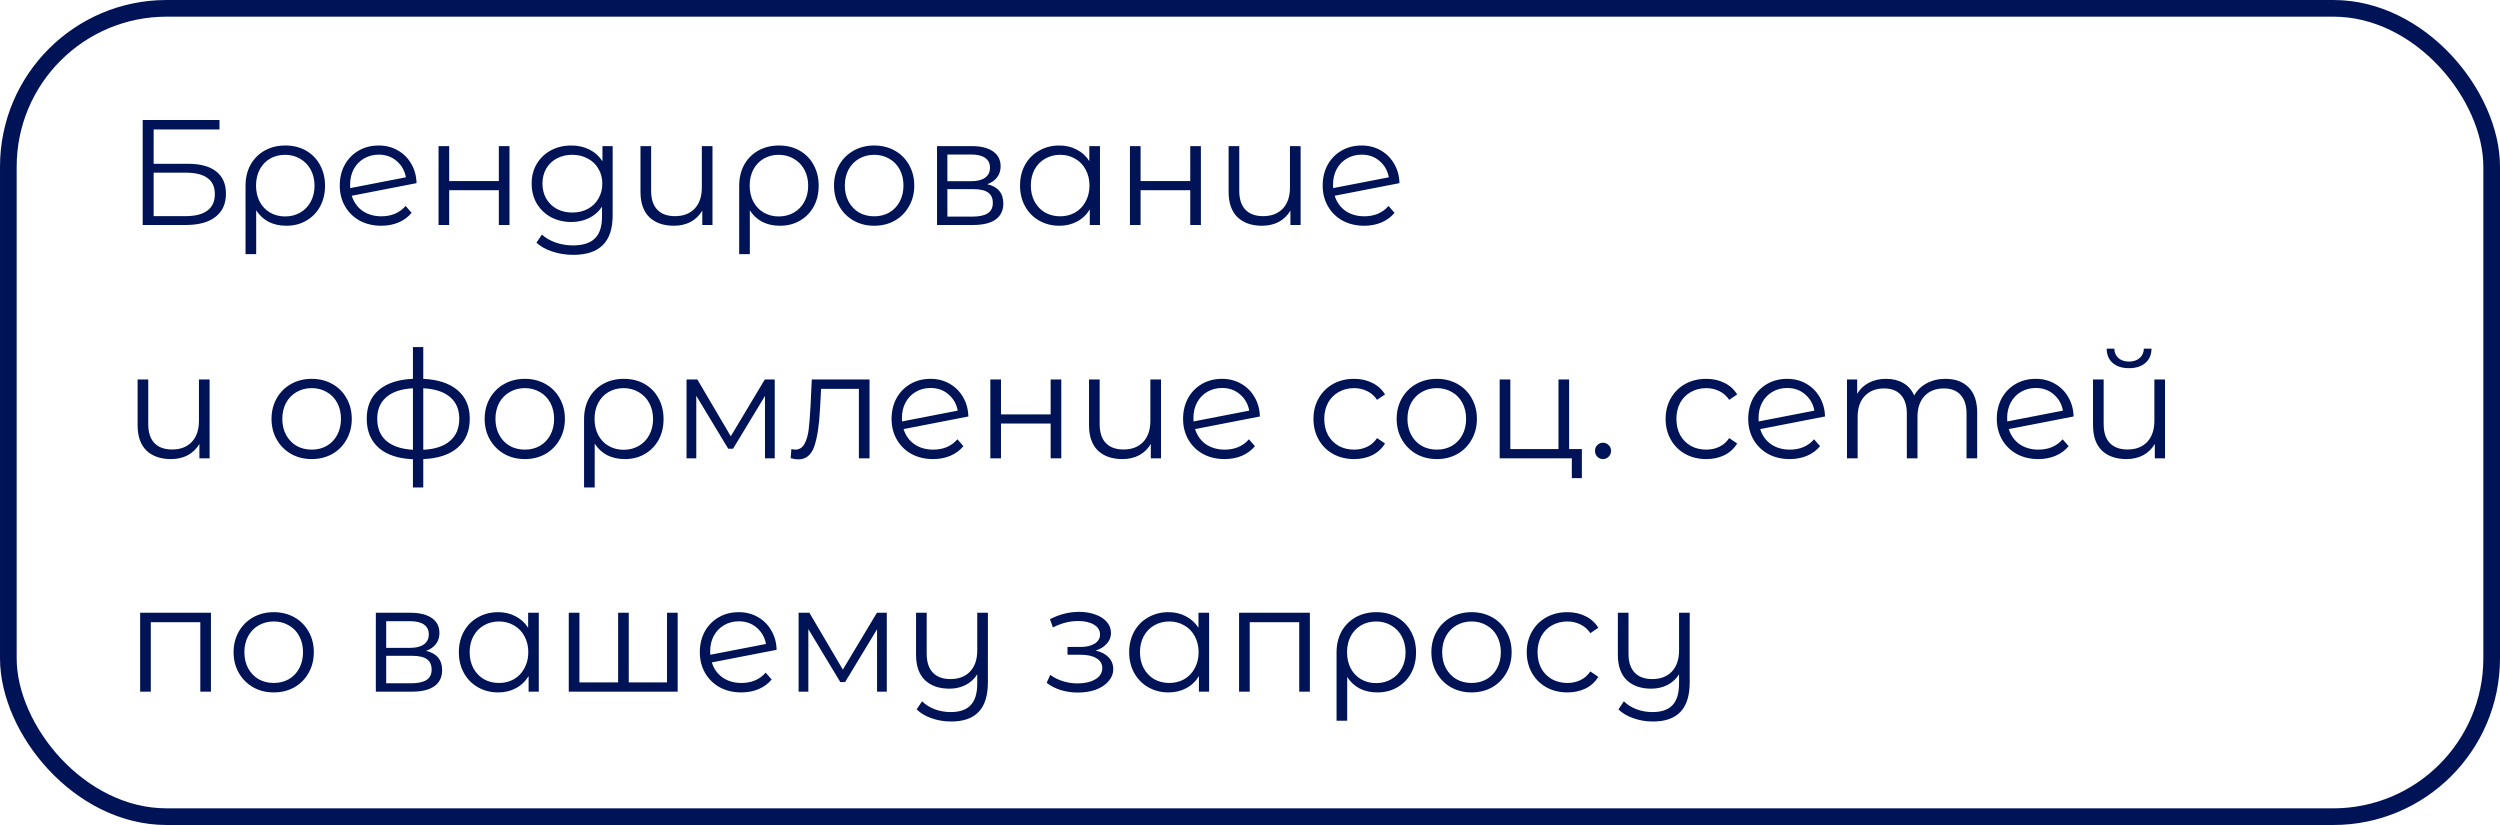
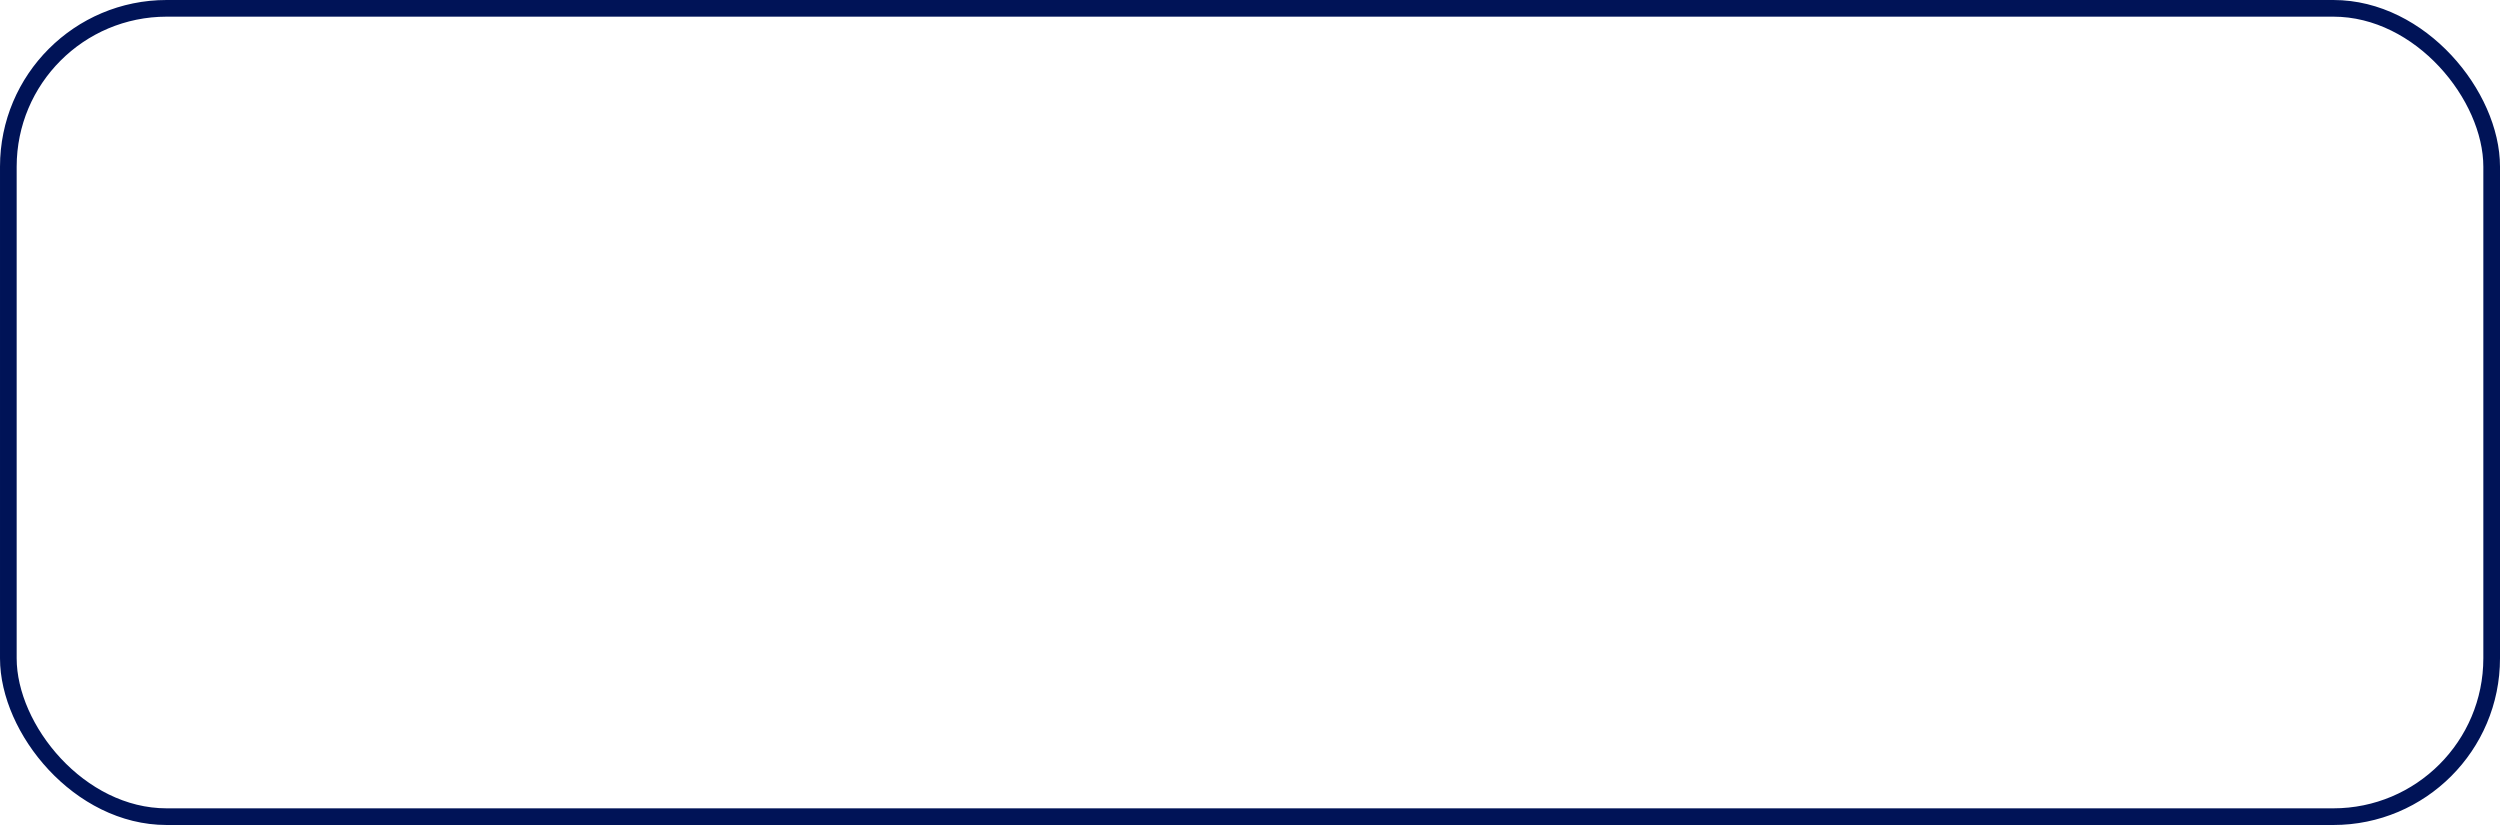
<svg xmlns="http://www.w3.org/2000/svg" width="300" height="99" viewBox="0 0 300 99" fill="none">
  <rect x="1" y="1" width="298" height="97" rx="19" stroke="#001357" stroke-width="2" />
-   <path d="M17.124 14.4H26.34V15.534H18.438V19.656H22.56C24.048 19.656 25.176 19.962 25.944 20.574C26.724 21.186 27.114 22.074 27.114 23.238C27.114 24.45 26.694 25.38 25.854 26.028C25.026 26.676 23.832 27 22.272 27H17.124V14.4ZM22.254 25.938C23.418 25.938 24.294 25.716 24.882 25.272C25.482 24.828 25.782 24.168 25.782 23.292C25.782 22.428 25.488 21.786 24.9 21.366C24.324 20.934 23.442 20.718 22.254 20.718H18.438V25.938H22.254ZM34.252 17.46C35.176 17.46 35.998 17.664 36.718 18.072C37.438 18.48 37.996 19.05 38.392 19.782C38.8 20.514 39.004 21.348 39.004 22.284C39.004 23.22 38.806 24.054 38.41 24.786C38.014 25.506 37.462 26.07 36.754 26.478C36.058 26.886 35.26 27.09 34.36 27.09C33.568 27.09 32.86 26.934 32.236 26.622C31.624 26.298 31.126 25.836 30.742 25.236V30.492H29.464V22.302C29.464 21.354 29.662 20.514 30.058 19.782C30.466 19.05 31.03 18.48 31.75 18.072C32.482 17.664 33.316 17.46 34.252 17.46ZM34.216 25.974C34.888 25.974 35.494 25.818 36.034 25.506C36.574 25.194 36.994 24.756 37.294 24.192C37.594 23.628 37.744 22.992 37.744 22.284C37.744 21.576 37.594 20.94 37.294 20.376C36.994 19.812 36.574 19.374 36.034 19.062C35.494 18.738 34.888 18.576 34.216 18.576C33.544 18.576 32.938 18.732 32.398 19.044C31.87 19.356 31.456 19.794 31.156 20.358C30.868 20.91 30.724 21.546 30.724 22.266C30.724 22.986 30.868 23.628 31.156 24.192C31.456 24.756 31.87 25.194 32.398 25.506C32.938 25.818 33.544 25.974 34.216 25.974ZM45.775 25.956C46.363 25.956 46.903 25.854 47.395 25.65C47.899 25.434 48.325 25.122 48.673 24.714L49.393 25.542C48.973 26.046 48.451 26.43 47.827 26.694C47.203 26.958 46.513 27.09 45.757 27.09C44.785 27.09 43.921 26.886 43.165 26.478C42.409 26.058 41.821 25.482 41.401 24.75C40.981 24.018 40.771 23.19 40.771 22.266C40.771 21.342 40.969 20.514 41.365 19.782C41.773 19.05 42.331 18.48 43.039 18.072C43.747 17.664 44.551 17.46 45.451 17.46C46.291 17.46 47.047 17.652 47.719 18.036C48.403 18.42 48.943 18.954 49.339 19.638C49.747 20.322 49.963 21.102 49.987 21.978L42.211 23.49C42.451 24.258 42.883 24.864 43.507 25.308C44.143 25.74 44.899 25.956 45.775 25.956ZM45.451 18.558C44.791 18.558 44.197 18.714 43.669 19.026C43.153 19.326 42.745 19.752 42.445 20.304C42.157 20.844 42.013 21.468 42.013 22.176C42.013 22.356 42.019 22.488 42.031 22.572L48.709 21.276C48.565 20.484 48.199 19.836 47.611 19.332C47.023 18.816 46.303 18.558 45.451 18.558ZM52.625 17.532H53.903V21.726H59.861V17.532H61.139V27H59.861V22.824H53.903V27H52.625V17.532ZM73.519 17.532V25.848C73.519 27.456 73.123 28.644 72.331 29.412C71.551 30.192 70.369 30.582 68.785 30.582C67.909 30.582 67.075 30.45 66.283 30.186C65.503 29.934 64.867 29.58 64.375 29.124L65.023 28.152C65.479 28.56 66.031 28.878 66.679 29.106C67.339 29.334 68.029 29.448 68.749 29.448C69.949 29.448 70.831 29.166 71.395 28.602C71.959 28.05 72.241 27.186 72.241 26.01V24.804C71.845 25.404 71.323 25.86 70.675 26.172C70.039 26.484 69.331 26.64 68.551 26.64C67.663 26.64 66.853 26.448 66.121 26.064C65.401 25.668 64.831 25.122 64.411 24.426C64.003 23.718 63.799 22.92 63.799 22.032C63.799 21.144 64.003 20.352 64.411 19.656C64.831 18.96 65.401 18.42 66.121 18.036C66.841 17.652 67.651 17.46 68.551 17.46C69.355 17.46 70.081 17.622 70.729 17.946C71.377 18.27 71.899 18.738 72.295 19.35V17.532H73.519ZM68.677 25.506C69.361 25.506 69.979 25.362 70.531 25.074C71.083 24.774 71.509 24.36 71.809 23.832C72.121 23.304 72.277 22.704 72.277 22.032C72.277 21.36 72.121 20.766 71.809 20.25C71.509 19.722 71.083 19.314 70.531 19.026C69.991 18.726 69.373 18.576 68.677 18.576C67.993 18.576 67.375 18.72 66.823 19.008C66.283 19.296 65.857 19.704 65.545 20.232C65.245 20.76 65.095 21.36 65.095 22.032C65.095 22.704 65.245 23.304 65.545 23.832C65.857 24.36 66.283 24.774 66.823 25.074C67.375 25.362 67.993 25.506 68.677 25.506ZM85.498 17.532V27H84.274V25.272C83.938 25.848 83.476 26.298 82.888 26.622C82.3 26.934 81.628 27.09 80.872 27.09C79.624 27.09 78.64 26.748 77.92 26.064C77.212 25.368 76.858 24.354 76.858 23.022V17.532H78.136V22.896C78.136 23.892 78.382 24.648 78.874 25.164C79.366 25.68 80.074 25.938 80.998 25.938C81.994 25.938 82.78 25.638 83.356 25.038C83.932 24.426 84.22 23.58 84.22 22.5V17.532H85.498ZM93.49 17.46C94.414 17.46 95.236 17.664 95.956 18.072C96.676 18.48 97.234 19.05 97.63 19.782C98.038 20.514 98.242 21.348 98.242 22.284C98.242 23.22 98.044 24.054 97.648 24.786C97.252 25.506 96.7 26.07 95.992 26.478C95.296 26.886 94.498 27.09 93.598 27.09C92.806 27.09 92.098 26.934 91.474 26.622C90.862 26.298 90.364 25.836 89.98 25.236V30.492H88.702V22.302C88.702 21.354 88.9 20.514 89.296 19.782C89.704 19.05 90.268 18.48 90.988 18.072C91.72 17.664 92.554 17.46 93.49 17.46ZM93.454 25.974C94.126 25.974 94.732 25.818 95.272 25.506C95.812 25.194 96.232 24.756 96.532 24.192C96.832 23.628 96.982 22.992 96.982 22.284C96.982 21.576 96.832 20.94 96.532 20.376C96.232 19.812 95.812 19.374 95.272 19.062C94.732 18.738 94.126 18.576 93.454 18.576C92.782 18.576 92.176 18.732 91.636 19.044C91.108 19.356 90.694 19.794 90.394 20.358C90.106 20.91 89.962 21.546 89.962 22.266C89.962 22.986 90.106 23.628 90.394 24.192C90.694 24.756 91.108 25.194 91.636 25.506C92.176 25.818 92.782 25.974 93.454 25.974ZM104.906 27.09C103.994 27.09 103.172 26.886 102.44 26.478C101.708 26.058 101.132 25.482 100.712 24.75C100.292 24.018 100.082 23.19 100.082 22.266C100.082 21.342 100.292 20.514 100.712 19.782C101.132 19.05 101.708 18.48 102.44 18.072C103.172 17.664 103.994 17.46 104.906 17.46C105.818 17.46 106.64 17.664 107.372 18.072C108.104 18.48 108.674 19.05 109.082 19.782C109.502 20.514 109.712 21.342 109.712 22.266C109.712 23.19 109.502 24.018 109.082 24.75C108.674 25.482 108.104 26.058 107.372 26.478C106.64 26.886 105.818 27.09 104.906 27.09ZM104.906 25.956C105.578 25.956 106.178 25.806 106.706 25.506C107.246 25.194 107.666 24.756 107.966 24.192C108.266 23.628 108.416 22.986 108.416 22.266C108.416 21.546 108.266 20.904 107.966 20.34C107.666 19.776 107.246 19.344 106.706 19.044C106.178 18.732 105.578 18.576 104.906 18.576C104.234 18.576 103.628 18.732 103.088 19.044C102.56 19.344 102.14 19.776 101.828 20.34C101.528 20.904 101.378 21.546 101.378 22.266C101.378 22.986 101.528 23.628 101.828 24.192C102.14 24.756 102.56 25.194 103.088 25.506C103.628 25.806 104.234 25.956 104.906 25.956ZM118.473 22.104C119.757 22.404 120.399 23.178 120.399 24.426C120.399 25.254 120.093 25.89 119.481 26.334C118.869 26.778 117.957 27 116.745 27H112.443V17.532H116.619C117.699 17.532 118.545 17.742 119.157 18.162C119.769 18.582 120.075 19.182 120.075 19.962C120.075 20.478 119.931 20.922 119.643 21.294C119.367 21.654 118.977 21.924 118.473 22.104ZM113.685 21.744H116.529C117.261 21.744 117.819 21.606 118.203 21.33C118.599 21.054 118.797 20.652 118.797 20.124C118.797 19.596 118.599 19.2 118.203 18.936C117.819 18.672 117.261 18.54 116.529 18.54H113.685V21.744ZM116.691 25.992C117.507 25.992 118.119 25.86 118.527 25.596C118.935 25.332 119.139 24.918 119.139 24.354C119.139 23.79 118.953 23.376 118.581 23.112C118.209 22.836 117.621 22.698 116.817 22.698H113.685V25.992H116.691ZM131.998 17.532V27H130.774V25.128C130.39 25.764 129.88 26.25 129.244 26.586C128.62 26.922 127.912 27.09 127.12 27.09C126.232 27.09 125.428 26.886 124.708 26.478C123.988 26.07 123.424 25.5 123.016 24.768C122.608 24.036 122.404 23.202 122.404 22.266C122.404 21.33 122.608 20.496 123.016 19.764C123.424 19.032 123.988 18.468 124.708 18.072C125.428 17.664 126.232 17.46 127.12 17.46C127.888 17.46 128.578 17.622 129.19 17.946C129.814 18.258 130.324 18.72 130.72 19.332V17.532H131.998ZM127.228 25.956C127.888 25.956 128.482 25.806 129.01 25.506C129.55 25.194 129.97 24.756 130.27 24.192C130.582 23.628 130.738 22.986 130.738 22.266C130.738 21.546 130.582 20.904 130.27 20.34C129.97 19.776 129.55 19.344 129.01 19.044C128.482 18.732 127.888 18.576 127.228 18.576C126.556 18.576 125.95 18.732 125.41 19.044C124.882 19.344 124.462 19.776 124.15 20.34C123.85 20.904 123.7 21.546 123.7 22.266C123.7 22.986 123.85 23.628 124.15 24.192C124.462 24.756 124.882 25.194 125.41 25.506C125.95 25.806 126.556 25.956 127.228 25.956ZM135.593 17.532H136.871V21.726H142.829V17.532H144.107V27H142.829V22.824H136.871V27H135.593V17.532ZM156.074 17.532V27H154.85V25.272C154.514 25.848 154.052 26.298 153.464 26.622C152.876 26.934 152.204 27.09 151.448 27.09C150.2 27.09 149.216 26.748 148.496 26.064C147.788 25.368 147.434 24.354 147.434 23.022V17.532H148.712V22.896C148.712 23.892 148.958 24.648 149.45 25.164C149.942 25.68 150.65 25.938 151.574 25.938C152.57 25.938 153.356 25.638 153.932 25.038C154.508 24.426 154.796 23.58 154.796 22.5V17.532H156.074ZM163.725 25.956C164.313 25.956 164.853 25.854 165.345 25.65C165.849 25.434 166.275 25.122 166.623 24.714L167.343 25.542C166.923 26.046 166.401 26.43 165.777 26.694C165.153 26.958 164.463 27.09 163.707 27.09C162.735 27.09 161.871 26.886 161.115 26.478C160.359 26.058 159.771 25.482 159.351 24.75C158.931 24.018 158.721 23.19 158.721 22.266C158.721 21.342 158.919 20.514 159.315 19.782C159.723 19.05 160.281 18.48 160.989 18.072C161.697 17.664 162.501 17.46 163.401 17.46C164.241 17.46 164.997 17.652 165.669 18.036C166.353 18.42 166.893 18.954 167.289 19.638C167.697 20.322 167.913 21.102 167.937 21.978L160.161 23.49C160.401 24.258 160.833 24.864 161.457 25.308C162.093 25.74 162.849 25.956 163.725 25.956ZM163.401 18.558C162.741 18.558 162.147 18.714 161.619 19.026C161.103 19.326 160.695 19.752 160.395 20.304C160.107 20.844 159.963 21.468 159.963 22.176C159.963 22.356 159.969 22.488 159.981 22.572L166.659 21.276C166.515 20.484 166.149 19.836 165.561 19.332C164.973 18.816 164.253 18.558 163.401 18.558ZM25.152 45.532V55H23.928V53.272C23.592 53.848 23.13 54.298 22.542 54.622C21.954 54.934 21.282 55.09 20.526 55.09C19.278 55.09 18.294 54.748 17.574 54.064C16.866 53.368 16.512 52.354 16.512 51.022V45.532H17.79V50.896C17.79 51.892 18.036 52.648 18.528 53.164C19.02 53.68 19.728 53.938 20.652 53.938C21.648 53.938 22.434 53.638 23.01 53.038C23.586 52.426 23.874 51.58 23.874 50.5V45.532H25.152ZM37.406 55.09C36.494 55.09 35.672 54.886 34.94 54.478C34.208 54.058 33.632 53.482 33.212 52.75C32.792 52.018 32.582 51.19 32.582 50.266C32.582 49.342 32.792 48.514 33.212 47.782C33.632 47.05 34.208 46.48 34.94 46.072C35.672 45.664 36.494 45.46 37.406 45.46C38.318 45.46 39.14 45.664 39.872 46.072C40.604 46.48 41.174 47.05 41.582 47.782C42.002 48.514 42.212 49.342 42.212 50.266C42.212 51.19 42.002 52.018 41.582 52.75C41.174 53.482 40.604 54.058 39.872 54.478C39.14 54.886 38.318 55.09 37.406 55.09ZM37.406 53.956C38.078 53.956 38.678 53.806 39.206 53.506C39.746 53.194 40.166 52.756 40.466 52.192C40.766 51.628 40.916 50.986 40.916 50.266C40.916 49.546 40.766 48.904 40.466 48.34C40.166 47.776 39.746 47.344 39.206 47.044C38.678 46.732 38.078 46.576 37.406 46.576C36.734 46.576 36.128 46.732 35.588 47.044C35.06 47.344 34.64 47.776 34.328 48.34C34.028 48.904 33.878 49.546 33.878 50.266C33.878 50.986 34.028 51.628 34.328 52.192C34.64 52.756 35.06 53.194 35.588 53.506C36.128 53.806 36.734 53.956 37.406 53.956ZM56.373 50.248C56.373 51.724 55.887 52.882 54.915 53.722C53.943 54.562 52.569 55.018 50.793 55.09V58.492H49.551V55.108C47.787 55.036 46.419 54.58 45.447 53.74C44.487 52.888 44.007 51.724 44.007 50.248C44.007 48.784 44.487 47.638 45.447 46.81C46.419 45.982 47.787 45.532 49.551 45.46V41.644H50.793V45.46C52.569 45.544 53.943 46 54.915 46.828C55.887 47.656 56.373 48.796 56.373 50.248ZM45.267 50.248C45.267 51.376 45.627 52.258 46.347 52.894C47.079 53.53 48.147 53.89 49.551 53.974V46.594C48.159 46.666 47.097 47.02 46.365 47.656C45.633 48.28 45.267 49.144 45.267 50.248ZM50.793 53.974C52.197 53.902 53.265 53.548 53.997 52.912C54.741 52.276 55.113 51.388 55.113 50.248C55.113 49.132 54.741 48.262 53.997 47.638C53.265 47.014 52.197 46.666 50.793 46.594V53.974ZM62.982 55.09C62.07 55.09 61.248 54.886 60.516 54.478C59.784 54.058 59.208 53.482 58.788 52.75C58.368 52.018 58.158 51.19 58.158 50.266C58.158 49.342 58.368 48.514 58.788 47.782C59.208 47.05 59.784 46.48 60.516 46.072C61.248 45.664 62.07 45.46 62.982 45.46C63.894 45.46 64.716 45.664 65.448 46.072C66.18 46.48 66.75 47.05 67.158 47.782C67.578 48.514 67.788 49.342 67.788 50.266C67.788 51.19 67.578 52.018 67.158 52.75C66.75 53.482 66.18 54.058 65.448 54.478C64.716 54.886 63.894 55.09 62.982 55.09ZM62.982 53.956C63.654 53.956 64.254 53.806 64.782 53.506C65.322 53.194 65.742 52.756 66.042 52.192C66.342 51.628 66.492 50.986 66.492 50.266C66.492 49.546 66.342 48.904 66.042 48.34C65.742 47.776 65.322 47.344 64.782 47.044C64.254 46.732 63.654 46.576 62.982 46.576C62.31 46.576 61.704 46.732 61.164 47.044C60.636 47.344 60.216 47.776 59.904 48.34C59.604 48.904 59.454 49.546 59.454 50.266C59.454 50.986 59.604 51.628 59.904 52.192C60.216 52.756 60.636 53.194 61.164 53.506C61.704 53.806 62.31 53.956 62.982 53.956ZM74.875 45.46C75.799 45.46 76.621 45.664 77.341 46.072C78.061 46.48 78.619 47.05 79.015 47.782C79.423 48.514 79.627 49.348 79.627 50.284C79.627 51.22 79.429 52.054 79.033 52.786C78.637 53.506 78.085 54.07 77.377 54.478C76.681 54.886 75.883 55.09 74.983 55.09C74.191 55.09 73.483 54.934 72.859 54.622C72.247 54.298 71.749 53.836 71.365 53.236V58.492H70.087V50.302C70.087 49.354 70.285 48.514 70.681 47.782C71.089 47.05 71.653 46.48 72.373 46.072C73.105 45.664 73.939 45.46 74.875 45.46ZM74.839 53.974C75.511 53.974 76.117 53.818 76.657 53.506C77.197 53.194 77.617 52.756 77.917 52.192C78.217 51.628 78.367 50.992 78.367 50.284C78.367 49.576 78.217 48.94 77.917 48.376C77.617 47.812 77.197 47.374 76.657 47.062C76.117 46.738 75.511 46.576 74.839 46.576C74.167 46.576 73.561 46.732 73.021 47.044C72.493 47.356 72.079 47.794 71.779 48.358C71.491 48.91 71.347 49.546 71.347 50.266C71.347 50.986 71.491 51.628 71.779 52.192C72.079 52.756 72.493 53.194 73.021 53.506C73.561 53.818 74.167 53.974 74.839 53.974ZM92.968 45.532V55H91.798V47.512L87.964 53.848H87.388L83.554 47.494V55H82.384V45.532H83.68L87.694 52.354L91.78 45.532H92.968ZM104.345 45.532V55H103.067V46.666H98.531L98.405 49.006C98.309 50.974 98.081 52.486 97.721 53.542C97.361 54.598 96.719 55.126 95.795 55.126C95.543 55.126 95.237 55.078 94.877 54.982L94.967 53.884C95.183 53.932 95.333 53.956 95.417 53.956C95.909 53.956 96.281 53.728 96.533 53.272C96.785 52.816 96.953 52.252 97.037 51.58C97.121 50.908 97.193 50.02 97.253 48.916L97.415 45.532H104.345ZM111.992 53.956C112.58 53.956 113.12 53.854 113.612 53.65C114.116 53.434 114.542 53.122 114.89 52.714L115.61 53.542C115.19 54.046 114.668 54.43 114.044 54.694C113.42 54.958 112.73 55.09 111.974 55.09C111.002 55.09 110.138 54.886 109.382 54.478C108.626 54.058 108.038 53.482 107.618 52.75C107.198 52.018 106.988 51.19 106.988 50.266C106.988 49.342 107.186 48.514 107.582 47.782C107.99 47.05 108.548 46.48 109.256 46.072C109.964 45.664 110.768 45.46 111.668 45.46C112.508 45.46 113.264 45.652 113.936 46.036C114.62 46.42 115.16 46.954 115.556 47.638C115.964 48.322 116.18 49.102 116.204 49.978L108.428 51.49C108.668 52.258 109.1 52.864 109.724 53.308C110.36 53.74 111.116 53.956 111.992 53.956ZM111.668 46.558C111.008 46.558 110.414 46.714 109.886 47.026C109.37 47.326 108.962 47.752 108.662 48.304C108.374 48.844 108.23 49.468 108.23 50.176C108.23 50.356 108.236 50.488 108.248 50.572L114.926 49.276C114.782 48.484 114.416 47.836 113.828 47.332C113.24 46.816 112.52 46.558 111.668 46.558ZM118.841 45.532H120.119V49.726H126.077V45.532H127.355V55H126.077V50.824H120.119V55H118.841V45.532ZM139.322 45.532V55H138.098V53.272C137.762 53.848 137.3 54.298 136.712 54.622C136.124 54.934 135.452 55.09 134.696 55.09C133.448 55.09 132.464 54.748 131.744 54.064C131.036 53.368 130.682 52.354 130.682 51.022V45.532H131.96V50.896C131.96 51.892 132.206 52.648 132.698 53.164C133.19 53.68 133.898 53.938 134.822 53.938C135.818 53.938 136.604 53.638 137.18 53.038C137.756 52.426 138.044 51.58 138.044 50.5V45.532H139.322ZM146.973 53.956C147.561 53.956 148.101 53.854 148.593 53.65C149.097 53.434 149.523 53.122 149.871 52.714L150.591 53.542C150.171 54.046 149.649 54.43 149.025 54.694C148.401 54.958 147.711 55.09 146.955 55.09C145.983 55.09 145.119 54.886 144.363 54.478C143.607 54.058 143.019 53.482 142.599 52.75C142.179 52.018 141.969 51.19 141.969 50.266C141.969 49.342 142.167 48.514 142.563 47.782C142.971 47.05 143.529 46.48 144.237 46.072C144.945 45.664 145.749 45.46 146.649 45.46C147.489 45.46 148.245 45.652 148.917 46.036C149.601 46.42 150.141 46.954 150.537 47.638C150.945 48.322 151.161 49.102 151.185 49.978L143.409 51.49C143.649 52.258 144.081 52.864 144.705 53.308C145.341 53.74 146.097 53.956 146.973 53.956ZM146.649 46.558C145.989 46.558 145.395 46.714 144.867 47.026C144.351 47.326 143.943 47.752 143.643 48.304C143.355 48.844 143.211 49.468 143.211 50.176C143.211 50.356 143.217 50.488 143.229 50.572L149.907 49.276C149.763 48.484 149.397 47.836 148.809 47.332C148.221 46.816 147.501 46.558 146.649 46.558ZM162.493 55.09C161.557 55.09 160.717 54.886 159.973 54.478C159.241 54.07 158.665 53.5 158.245 52.768C157.825 52.024 157.615 51.19 157.615 50.266C157.615 49.342 157.825 48.514 158.245 47.782C158.665 47.05 159.241 46.48 159.973 46.072C160.717 45.664 161.557 45.46 162.493 45.46C163.309 45.46 164.035 45.622 164.671 45.946C165.319 46.258 165.829 46.72 166.201 47.332L165.247 47.98C164.935 47.512 164.539 47.164 164.059 46.936C163.579 46.696 163.057 46.576 162.493 46.576C161.809 46.576 161.191 46.732 160.639 47.044C160.099 47.344 159.673 47.776 159.361 48.34C159.061 48.904 158.911 49.546 158.911 50.266C158.911 50.998 159.061 51.646 159.361 52.21C159.673 52.762 160.099 53.194 160.639 53.506C161.191 53.806 161.809 53.956 162.493 53.956C163.057 53.956 163.579 53.842 164.059 53.614C164.539 53.386 164.935 53.038 165.247 52.57L166.201 53.218C165.829 53.83 165.319 54.298 164.671 54.622C164.023 54.934 163.297 55.09 162.493 55.09ZM172.423 55.09C171.511 55.09 170.689 54.886 169.957 54.478C169.225 54.058 168.649 53.482 168.229 52.75C167.809 52.018 167.599 51.19 167.599 50.266C167.599 49.342 167.809 48.514 168.229 47.782C168.649 47.05 169.225 46.48 169.957 46.072C170.689 45.664 171.511 45.46 172.423 45.46C173.335 45.46 174.157 45.664 174.889 46.072C175.621 46.48 176.191 47.05 176.599 47.782C177.019 48.514 177.229 49.342 177.229 50.266C177.229 51.19 177.019 52.018 176.599 52.75C176.191 53.482 175.621 54.058 174.889 54.478C174.157 54.886 173.335 55.09 172.423 55.09ZM172.423 53.956C173.095 53.956 173.695 53.806 174.223 53.506C174.763 53.194 175.183 52.756 175.483 52.192C175.783 51.628 175.933 50.986 175.933 50.266C175.933 49.546 175.783 48.904 175.483 48.34C175.183 47.776 174.763 47.344 174.223 47.044C173.695 46.732 173.095 46.576 172.423 46.576C171.751 46.576 171.145 46.732 170.605 47.044C170.077 47.344 169.657 47.776 169.345 48.34C169.045 48.904 168.895 49.546 168.895 50.266C168.895 50.986 169.045 51.628 169.345 52.192C169.657 52.756 170.077 53.194 170.605 53.506C171.145 53.806 171.751 53.956 172.423 53.956ZM189.825 53.884V57.376H188.619V55H179.961V45.532H181.239V53.884H187.017V45.532H188.295V53.884H189.825ZM192.355 55.09C192.091 55.09 191.863 54.994 191.671 54.802C191.491 54.61 191.401 54.376 191.401 54.1C191.401 53.824 191.491 53.596 191.671 53.416C191.863 53.224 192.091 53.128 192.355 53.128C192.619 53.128 192.847 53.224 193.039 53.416C193.231 53.596 193.327 53.824 193.327 54.1C193.327 54.376 193.231 54.61 193.039 54.802C192.847 54.994 192.619 55.09 192.355 55.09ZM204.751 55.09C203.815 55.09 202.975 54.886 202.231 54.478C201.499 54.07 200.923 53.5 200.503 52.768C200.083 52.024 199.873 51.19 199.873 50.266C199.873 49.342 200.083 48.514 200.503 47.782C200.923 47.05 201.499 46.48 202.231 46.072C202.975 45.664 203.815 45.46 204.751 45.46C205.567 45.46 206.293 45.622 206.929 45.946C207.577 46.258 208.087 46.72 208.459 47.332L207.505 47.98C207.193 47.512 206.797 47.164 206.317 46.936C205.837 46.696 205.315 46.576 204.751 46.576C204.067 46.576 203.449 46.732 202.897 47.044C202.357 47.344 201.931 47.776 201.619 48.34C201.319 48.904 201.169 49.546 201.169 50.266C201.169 50.998 201.319 51.646 201.619 52.21C201.931 52.762 202.357 53.194 202.897 53.506C203.449 53.806 204.067 53.956 204.751 53.956C205.315 53.956 205.837 53.842 206.317 53.614C206.797 53.386 207.193 53.038 207.505 52.57L208.459 53.218C208.087 53.83 207.577 54.298 206.929 54.622C206.281 54.934 205.555 55.09 204.751 55.09ZM214.789 53.956C215.377 53.956 215.917 53.854 216.409 53.65C216.913 53.434 217.339 53.122 217.687 52.714L218.407 53.542C217.987 54.046 217.465 54.43 216.841 54.694C216.217 54.958 215.527 55.09 214.771 55.09C213.799 55.09 212.935 54.886 212.179 54.478C211.423 54.058 210.835 53.482 210.415 52.75C209.995 52.018 209.785 51.19 209.785 50.266C209.785 49.342 209.983 48.514 210.379 47.782C210.787 47.05 211.345 46.48 212.053 46.072C212.761 45.664 213.565 45.46 214.465 45.46C215.305 45.46 216.061 45.652 216.733 46.036C217.417 46.42 217.957 46.954 218.353 47.638C218.761 48.322 218.977 49.102 219.001 49.978L211.225 51.49C211.465 52.258 211.897 52.864 212.521 53.308C213.157 53.74 213.913 53.956 214.789 53.956ZM214.465 46.558C213.805 46.558 213.211 46.714 212.683 47.026C212.167 47.326 211.759 47.752 211.459 48.304C211.171 48.844 211.027 49.468 211.027 50.176C211.027 50.356 211.033 50.488 211.045 50.572L217.723 49.276C217.579 48.484 217.213 47.836 216.625 47.332C216.037 46.816 215.317 46.558 214.465 46.558ZM233.446 45.46C234.634 45.46 235.564 45.802 236.236 46.486C236.92 47.17 237.262 48.178 237.262 49.51V55H235.984V49.636C235.984 48.652 235.744 47.902 235.264 47.386C234.796 46.87 234.13 46.612 233.266 46.612C232.282 46.612 231.508 46.918 230.944 47.53C230.38 48.13 230.098 48.964 230.098 50.032V55H228.82V49.636C228.82 48.652 228.58 47.902 228.1 47.386C227.632 46.87 226.96 46.612 226.084 46.612C225.112 46.612 224.338 46.918 223.762 47.53C223.198 48.13 222.916 48.964 222.916 50.032V55H221.638V45.532H222.862V47.26C223.198 46.684 223.666 46.24 224.266 45.928C224.866 45.616 225.556 45.46 226.336 45.46C227.128 45.46 227.812 45.628 228.388 45.964C228.976 46.3 229.414 46.798 229.702 47.458C230.05 46.834 230.548 46.348 231.196 46C231.856 45.64 232.606 45.46 233.446 45.46ZM244.619 53.956C245.207 53.956 245.747 53.854 246.239 53.65C246.743 53.434 247.169 53.122 247.517 52.714L248.237 53.542C247.817 54.046 247.295 54.43 246.671 54.694C246.047 54.958 245.357 55.09 244.601 55.09C243.629 55.09 242.765 54.886 242.009 54.478C241.253 54.058 240.665 53.482 240.245 52.75C239.825 52.018 239.615 51.19 239.615 50.266C239.615 49.342 239.813 48.514 240.209 47.782C240.617 47.05 241.175 46.48 241.883 46.072C242.591 45.664 243.395 45.46 244.295 45.46C245.135 45.46 245.891 45.652 246.563 46.036C247.247 46.42 247.787 46.954 248.183 47.638C248.591 48.322 248.807 49.102 248.831 49.978L241.055 51.49C241.295 52.258 241.727 52.864 242.351 53.308C242.987 53.74 243.743 53.956 244.619 53.956ZM244.295 46.558C243.635 46.558 243.041 46.714 242.513 47.026C241.997 47.326 241.589 47.752 241.289 48.304C241.001 48.844 240.857 49.468 240.857 50.176C240.857 50.356 240.863 50.488 240.875 50.572L247.553 49.276C247.409 48.484 247.043 47.836 246.455 47.332C245.867 46.816 245.147 46.558 244.295 46.558ZM259.802 45.532V55H258.578V53.272C258.242 53.848 257.78 54.298 257.192 54.622C256.604 54.934 255.932 55.09 255.176 55.09C253.928 55.09 252.944 54.748 252.224 54.064C251.516 53.368 251.162 52.354 251.162 51.022V45.532H252.44V50.896C252.44 51.892 252.686 52.648 253.178 53.164C253.67 53.68 254.378 53.938 255.302 53.938C256.298 53.938 257.084 53.638 257.66 53.038C258.236 52.426 258.524 51.58 258.524 50.5V45.532H259.802ZM255.482 44.182C254.666 44.182 254.018 43.978 253.538 43.57C253.058 43.162 252.812 42.586 252.8 41.842H253.718C253.73 42.31 253.898 42.688 254.222 42.976C254.546 43.252 254.966 43.39 255.482 43.39C255.998 43.39 256.418 43.252 256.742 42.976C257.078 42.688 257.252 42.31 257.264 41.842H258.182C258.17 42.586 257.918 43.162 257.426 43.57C256.946 43.978 256.298 44.182 255.482 44.182ZM25.314 73.532V83H24.036V74.666H18.096V83H16.818V73.532H25.314ZM32.853 83.09C31.941 83.09 31.119 82.886 30.387 82.478C29.655 82.058 29.079 81.482 28.659 80.75C28.239 80.018 28.029 79.19 28.029 78.266C28.029 77.342 28.239 76.514 28.659 75.782C29.079 75.05 29.655 74.48 30.387 74.072C31.119 73.664 31.941 73.46 32.853 73.46C33.765 73.46 34.587 73.664 35.319 74.072C36.051 74.48 36.621 75.05 37.029 75.782C37.449 76.514 37.659 77.342 37.659 78.266C37.659 79.19 37.449 80.018 37.029 80.75C36.621 81.482 36.051 82.058 35.319 82.478C34.587 82.886 33.765 83.09 32.853 83.09ZM32.853 81.956C33.525 81.956 34.125 81.806 34.653 81.506C35.193 81.194 35.613 80.756 35.913 80.192C36.213 79.628 36.363 78.986 36.363 78.266C36.363 77.546 36.213 76.904 35.913 76.34C35.613 75.776 35.193 75.344 34.653 75.044C34.125 74.732 33.525 74.576 32.853 74.576C32.181 74.576 31.575 74.732 31.035 75.044C30.507 75.344 30.087 75.776 29.775 76.34C29.475 76.904 29.325 77.546 29.325 78.266C29.325 78.986 29.475 79.628 29.775 80.192C30.087 80.756 30.507 81.194 31.035 81.506C31.575 81.806 32.181 81.956 32.853 81.956ZM51.131 78.104C52.415 78.404 53.057 79.178 53.057 80.426C53.057 81.254 52.751 81.89 52.139 82.334C51.527 82.778 50.615 83 49.403 83H45.101V73.532H49.277C50.357 73.532 51.203 73.742 51.815 74.162C52.427 74.582 52.733 75.182 52.733 75.962C52.733 76.478 52.589 76.922 52.301 77.294C52.025 77.654 51.635 77.924 51.131 78.104ZM46.343 77.744H49.187C49.919 77.744 50.477 77.606 50.861 77.33C51.257 77.054 51.455 76.652 51.455 76.124C51.455 75.596 51.257 75.2 50.861 74.936C50.477 74.672 49.919 74.54 49.187 74.54H46.343V77.744ZM49.349 81.992C50.165 81.992 50.777 81.86 51.185 81.596C51.593 81.332 51.797 80.918 51.797 80.354C51.797 79.79 51.611 79.376 51.239 79.112C50.867 78.836 50.279 78.698 49.475 78.698H46.343V81.992H49.349ZM64.656 73.532V83H63.432V81.128C63.048 81.764 62.538 82.25 61.902 82.586C61.278 82.922 60.57 83.09 59.778 83.09C58.89 83.09 58.086 82.886 57.366 82.478C56.646 82.07 56.082 81.5 55.674 80.768C55.266 80.036 55.062 79.202 55.062 78.266C55.062 77.33 55.266 76.496 55.674 75.764C56.082 75.032 56.646 74.468 57.366 74.072C58.086 73.664 58.89 73.46 59.778 73.46C60.546 73.46 61.236 73.622 61.848 73.946C62.472 74.258 62.982 74.72 63.378 75.332V73.532H64.656ZM59.886 81.956C60.546 81.956 61.14 81.806 61.668 81.506C62.208 81.194 62.628 80.756 62.928 80.192C63.24 79.628 63.396 78.986 63.396 78.266C63.396 77.546 63.24 76.904 62.928 76.34C62.628 75.776 62.208 75.344 61.668 75.044C61.14 74.732 60.546 74.576 59.886 74.576C59.214 74.576 58.608 74.732 58.068 75.044C57.54 75.344 57.12 75.776 56.808 76.34C56.508 76.904 56.358 77.546 56.358 78.266C56.358 78.986 56.508 79.628 56.808 80.192C57.12 80.756 57.54 81.194 58.068 81.506C58.608 81.806 59.214 81.956 59.886 81.956ZM81.32 73.532V83H68.252V73.532H69.53V81.884H74.174V73.532H75.452V81.884H80.042V73.532H81.32ZM88.982 81.956C89.57 81.956 90.11 81.854 90.602 81.65C91.106 81.434 91.532 81.122 91.88 80.714L92.6 81.542C92.18 82.046 91.658 82.43 91.034 82.694C90.41 82.958 89.72 83.09 88.964 83.09C87.992 83.09 87.128 82.886 86.372 82.478C85.616 82.058 85.028 81.482 84.608 80.75C84.188 80.018 83.978 79.19 83.978 78.266C83.978 77.342 84.176 76.514 84.572 75.782C84.98 75.05 85.538 74.48 86.246 74.072C86.954 73.664 87.758 73.46 88.658 73.46C89.498 73.46 90.254 73.652 90.926 74.036C91.61 74.42 92.15 74.954 92.546 75.638C92.954 76.322 93.17 77.102 93.194 77.978L85.418 79.49C85.658 80.258 86.09 80.864 86.714 81.308C87.35 81.74 88.106 81.956 88.982 81.956ZM88.658 74.558C87.998 74.558 87.404 74.714 86.876 75.026C86.36 75.326 85.952 75.752 85.652 76.304C85.364 76.844 85.22 77.468 85.22 78.176C85.22 78.356 85.226 78.488 85.238 78.572L91.916 77.276C91.772 76.484 91.406 75.836 90.818 75.332C90.23 74.816 89.51 74.558 88.658 74.558ZM106.416 73.532V83H105.246V75.512L101.412 81.848H100.836L97.002 75.494V83H95.832V73.532H97.128L101.142 80.354L105.228 73.532H106.416ZM118.548 73.532V81.848C118.548 83.456 118.182 84.644 117.45 85.412C116.718 86.192 115.614 86.582 114.138 86.582C113.31 86.582 112.524 86.45 111.78 86.186C111.048 85.934 110.454 85.58 109.998 85.124L110.646 84.152C111.054 84.56 111.558 84.878 112.158 85.106C112.758 85.334 113.4 85.448 114.084 85.448C115.176 85.448 115.98 85.166 116.496 84.602C117.012 84.05 117.27 83.186 117.27 82.01V80.912C116.934 81.464 116.472 81.89 115.884 82.19C115.308 82.49 114.654 82.64 113.922 82.64C112.686 82.64 111.708 82.298 110.988 81.614C110.28 80.918 109.926 79.904 109.926 78.572V73.532H111.204V78.446C111.204 79.442 111.45 80.198 111.942 80.714C112.434 81.23 113.136 81.488 114.048 81.488C115.044 81.488 115.83 81.188 116.406 80.588C116.982 79.976 117.27 79.13 117.27 78.05V73.532H118.548ZM131.483 78.068C132.155 78.224 132.671 78.494 133.031 78.878C133.403 79.262 133.589 79.73 133.589 80.282C133.589 80.834 133.397 81.326 133.013 81.758C132.641 82.19 132.131 82.526 131.483 82.766C130.835 82.994 130.121 83.108 129.341 83.108C128.657 83.108 127.985 83.012 127.325 82.82C126.665 82.616 126.089 82.322 125.597 81.938L126.029 80.984C126.461 81.308 126.965 81.56 127.541 81.74C128.117 81.92 128.699 82.01 129.287 82.01C130.163 82.01 130.877 81.848 131.429 81.524C131.993 81.188 132.275 80.738 132.275 80.174C132.275 79.67 132.047 79.28 131.591 79.004C131.135 78.716 130.511 78.572 129.719 78.572H128.099V77.636H129.647C130.355 77.636 130.925 77.504 131.357 77.24C131.789 76.964 132.005 76.598 132.005 76.142C132.005 75.638 131.759 75.242 131.267 74.954C130.787 74.666 130.157 74.522 129.377 74.522C128.357 74.522 127.349 74.78 126.353 75.296L125.993 74.306C127.121 73.718 128.291 73.424 129.503 73.424C130.223 73.424 130.871 73.532 131.447 73.748C132.035 73.952 132.491 74.246 132.815 74.63C133.151 75.014 133.319 75.458 133.319 75.962C133.319 76.442 133.151 76.868 132.815 77.24C132.491 77.612 132.047 77.888 131.483 78.068ZM145.094 73.532V83H143.87V81.128C143.486 81.764 142.976 82.25 142.34 82.586C141.716 82.922 141.008 83.09 140.216 83.09C139.328 83.09 138.524 82.886 137.804 82.478C137.084 82.07 136.52 81.5 136.112 80.768C135.704 80.036 135.5 79.202 135.5 78.266C135.5 77.33 135.704 76.496 136.112 75.764C136.52 75.032 137.084 74.468 137.804 74.072C138.524 73.664 139.328 73.46 140.216 73.46C140.984 73.46 141.674 73.622 142.286 73.946C142.91 74.258 143.42 74.72 143.816 75.332V73.532H145.094ZM140.324 81.956C140.984 81.956 141.578 81.806 142.106 81.506C142.646 81.194 143.066 80.756 143.366 80.192C143.678 79.628 143.834 78.986 143.834 78.266C143.834 77.546 143.678 76.904 143.366 76.34C143.066 75.776 142.646 75.344 142.106 75.044C141.578 74.732 140.984 74.576 140.324 74.576C139.652 74.576 139.046 74.732 138.506 75.044C137.978 75.344 137.558 75.776 137.246 76.34C136.946 76.904 136.796 77.546 136.796 78.266C136.796 78.986 136.946 79.628 137.246 80.192C137.558 80.756 137.978 81.194 138.506 81.506C139.046 81.806 139.652 81.956 140.324 81.956ZM157.185 73.532V83H155.907V74.666H149.967V83H148.689V73.532H157.185ZM165.174 73.46C166.098 73.46 166.92 73.664 167.64 74.072C168.36 74.48 168.918 75.05 169.314 75.782C169.722 76.514 169.926 77.348 169.926 78.284C169.926 79.22 169.728 80.054 169.332 80.786C168.936 81.506 168.384 82.07 167.676 82.478C166.98 82.886 166.182 83.09 165.282 83.09C164.49 83.09 163.782 82.934 163.158 82.622C162.546 82.298 162.048 81.836 161.664 81.236V86.492H160.386V78.302C160.386 77.354 160.584 76.514 160.98 75.782C161.388 75.05 161.952 74.48 162.672 74.072C163.404 73.664 164.238 73.46 165.174 73.46ZM165.138 81.974C165.81 81.974 166.416 81.818 166.956 81.506C167.496 81.194 167.916 80.756 168.216 80.192C168.516 79.628 168.666 78.992 168.666 78.284C168.666 77.576 168.516 76.94 168.216 76.376C167.916 75.812 167.496 75.374 166.956 75.062C166.416 74.738 165.81 74.576 165.138 74.576C164.466 74.576 163.86 74.732 163.32 75.044C162.792 75.356 162.378 75.794 162.078 76.358C161.79 76.91 161.646 77.546 161.646 78.266C161.646 78.986 161.79 79.628 162.078 80.192C162.378 80.756 162.792 81.194 163.32 81.506C163.86 81.818 164.466 81.974 165.138 81.974ZM176.589 83.09C175.677 83.09 174.855 82.886 174.123 82.478C173.391 82.058 172.815 81.482 172.395 80.75C171.975 80.018 171.765 79.19 171.765 78.266C171.765 77.342 171.975 76.514 172.395 75.782C172.815 75.05 173.391 74.48 174.123 74.072C174.855 73.664 175.677 73.46 176.589 73.46C177.501 73.46 178.323 73.664 179.055 74.072C179.787 74.48 180.357 75.05 180.765 75.782C181.185 76.514 181.395 77.342 181.395 78.266C181.395 79.19 181.185 80.018 180.765 80.75C180.357 81.482 179.787 82.058 179.055 82.478C178.323 82.886 177.501 83.09 176.589 83.09ZM176.589 81.956C177.261 81.956 177.861 81.806 178.389 81.506C178.929 81.194 179.349 80.756 179.649 80.192C179.949 79.628 180.099 78.986 180.099 78.266C180.099 77.546 179.949 76.904 179.649 76.34C179.349 75.776 178.929 75.344 178.389 75.044C177.861 74.732 177.261 74.576 176.589 74.576C175.917 74.576 175.311 74.732 174.771 75.044C174.243 75.344 173.823 75.776 173.511 76.34C173.211 76.904 173.061 77.546 173.061 78.266C173.061 78.986 173.211 79.628 173.511 80.192C173.823 80.756 174.243 81.194 174.771 81.506C175.311 81.806 175.917 81.956 176.589 81.956ZM188.087 83.09C187.151 83.09 186.311 82.886 185.567 82.478C184.835 82.07 184.259 81.5 183.839 80.768C183.419 80.024 183.209 79.19 183.209 78.266C183.209 77.342 183.419 76.514 183.839 75.782C184.259 75.05 184.835 74.48 185.567 74.072C186.311 73.664 187.151 73.46 188.087 73.46C188.903 73.46 189.629 73.622 190.265 73.946C190.913 74.258 191.423 74.72 191.795 75.332L190.841 75.98C190.529 75.512 190.133 75.164 189.653 74.936C189.173 74.696 188.651 74.576 188.087 74.576C187.403 74.576 186.785 74.732 186.233 75.044C185.693 75.344 185.267 75.776 184.955 76.34C184.655 76.904 184.505 77.546 184.505 78.266C184.505 78.998 184.655 79.646 184.955 80.21C185.267 80.762 185.693 81.194 186.233 81.506C186.785 81.806 187.403 81.956 188.087 81.956C188.651 81.956 189.173 81.842 189.653 81.614C190.133 81.386 190.529 81.038 190.841 80.57L191.795 81.218C191.423 81.83 190.913 82.298 190.265 82.622C189.617 82.934 188.891 83.09 188.087 83.09ZM202.765 73.532V81.848C202.765 83.456 202.399 84.644 201.667 85.412C200.935 86.192 199.831 86.582 198.355 86.582C197.527 86.582 196.741 86.45 195.997 86.186C195.265 85.934 194.671 85.58 194.215 85.124L194.863 84.152C195.271 84.56 195.775 84.878 196.375 85.106C196.975 85.334 197.617 85.448 198.301 85.448C199.393 85.448 200.197 85.166 200.713 84.602C201.229 84.05 201.487 83.186 201.487 82.01V80.912C201.151 81.464 200.689 81.89 200.101 82.19C199.525 82.49 198.871 82.64 198.139 82.64C196.903 82.64 195.925 82.298 195.205 81.614C194.497 80.918 194.143 79.904 194.143 78.572V73.532H195.421V78.446C195.421 79.442 195.667 80.198 196.159 80.714C196.651 81.23 197.353 81.488 198.265 81.488C199.261 81.488 200.047 81.188 200.623 80.588C201.199 79.976 201.487 79.13 201.487 78.05V73.532H202.765Z" fill="#001357" />
</svg>